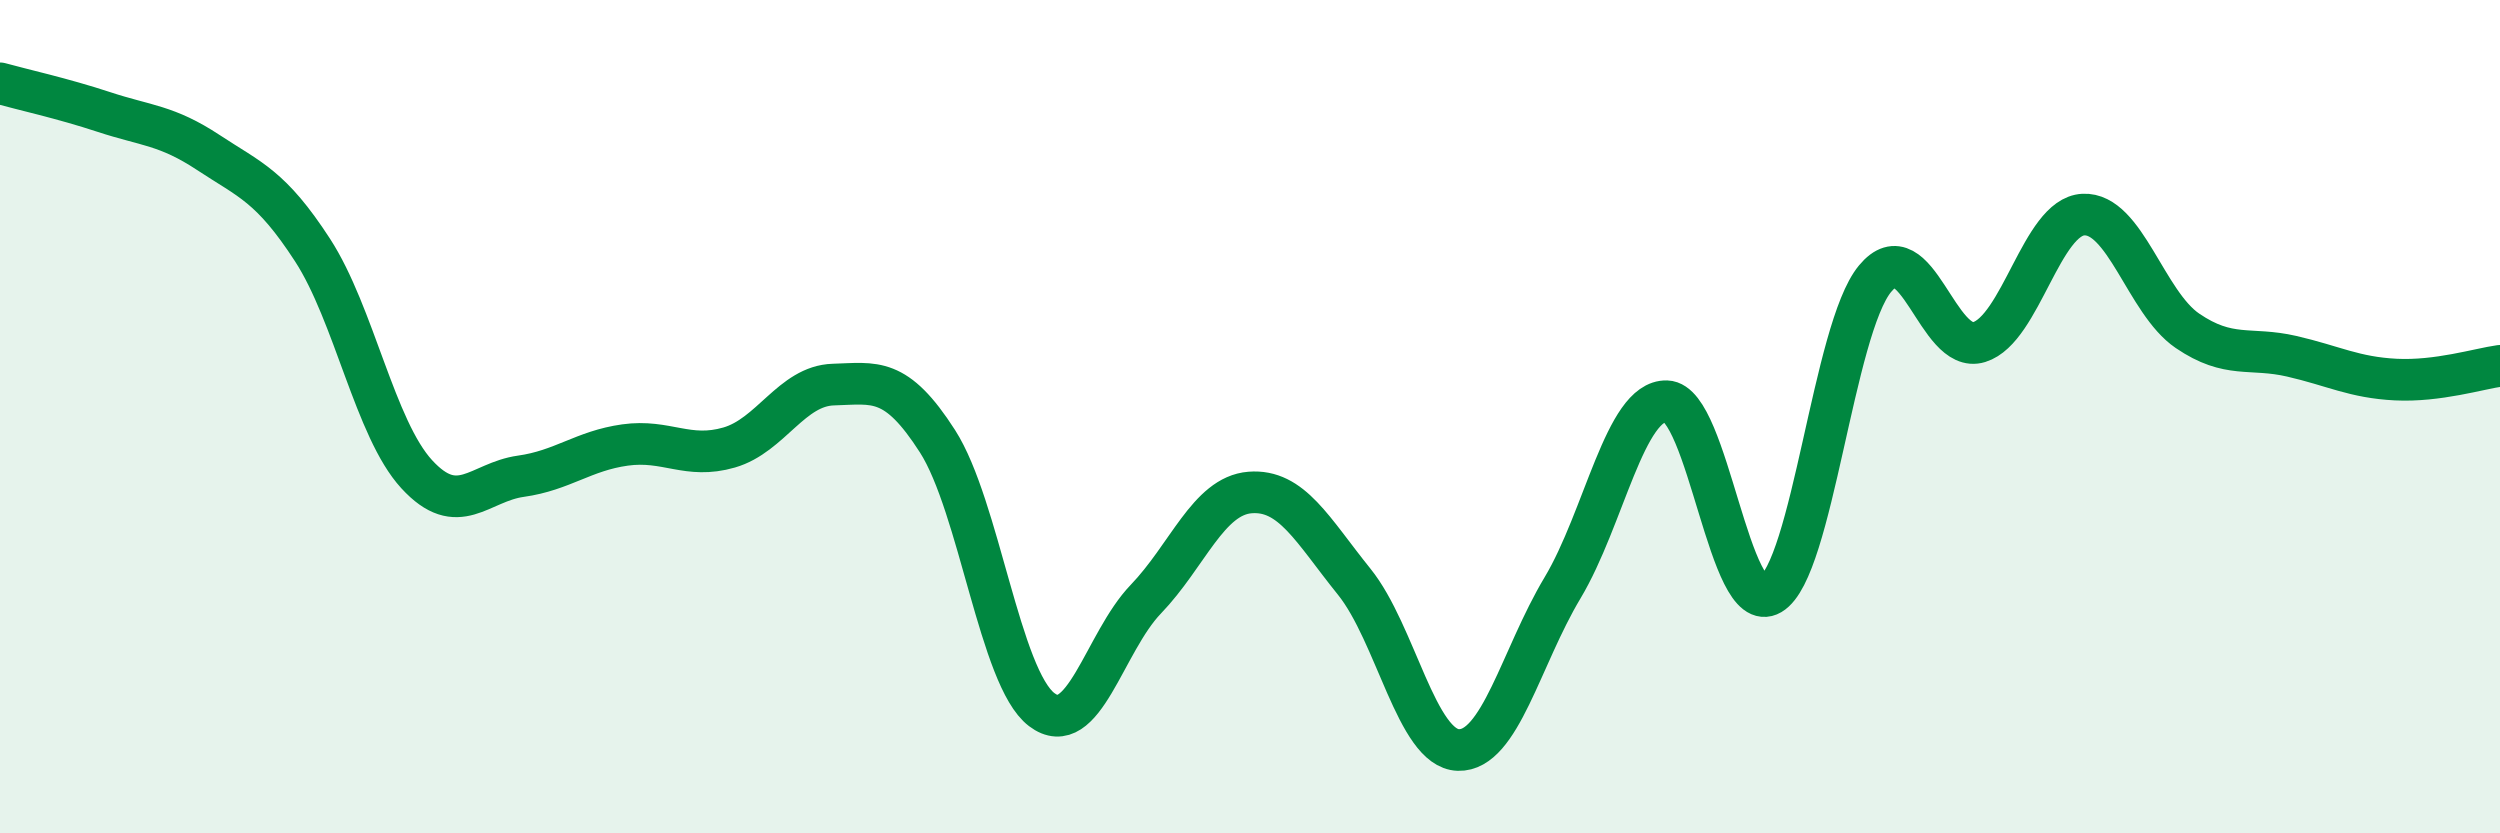
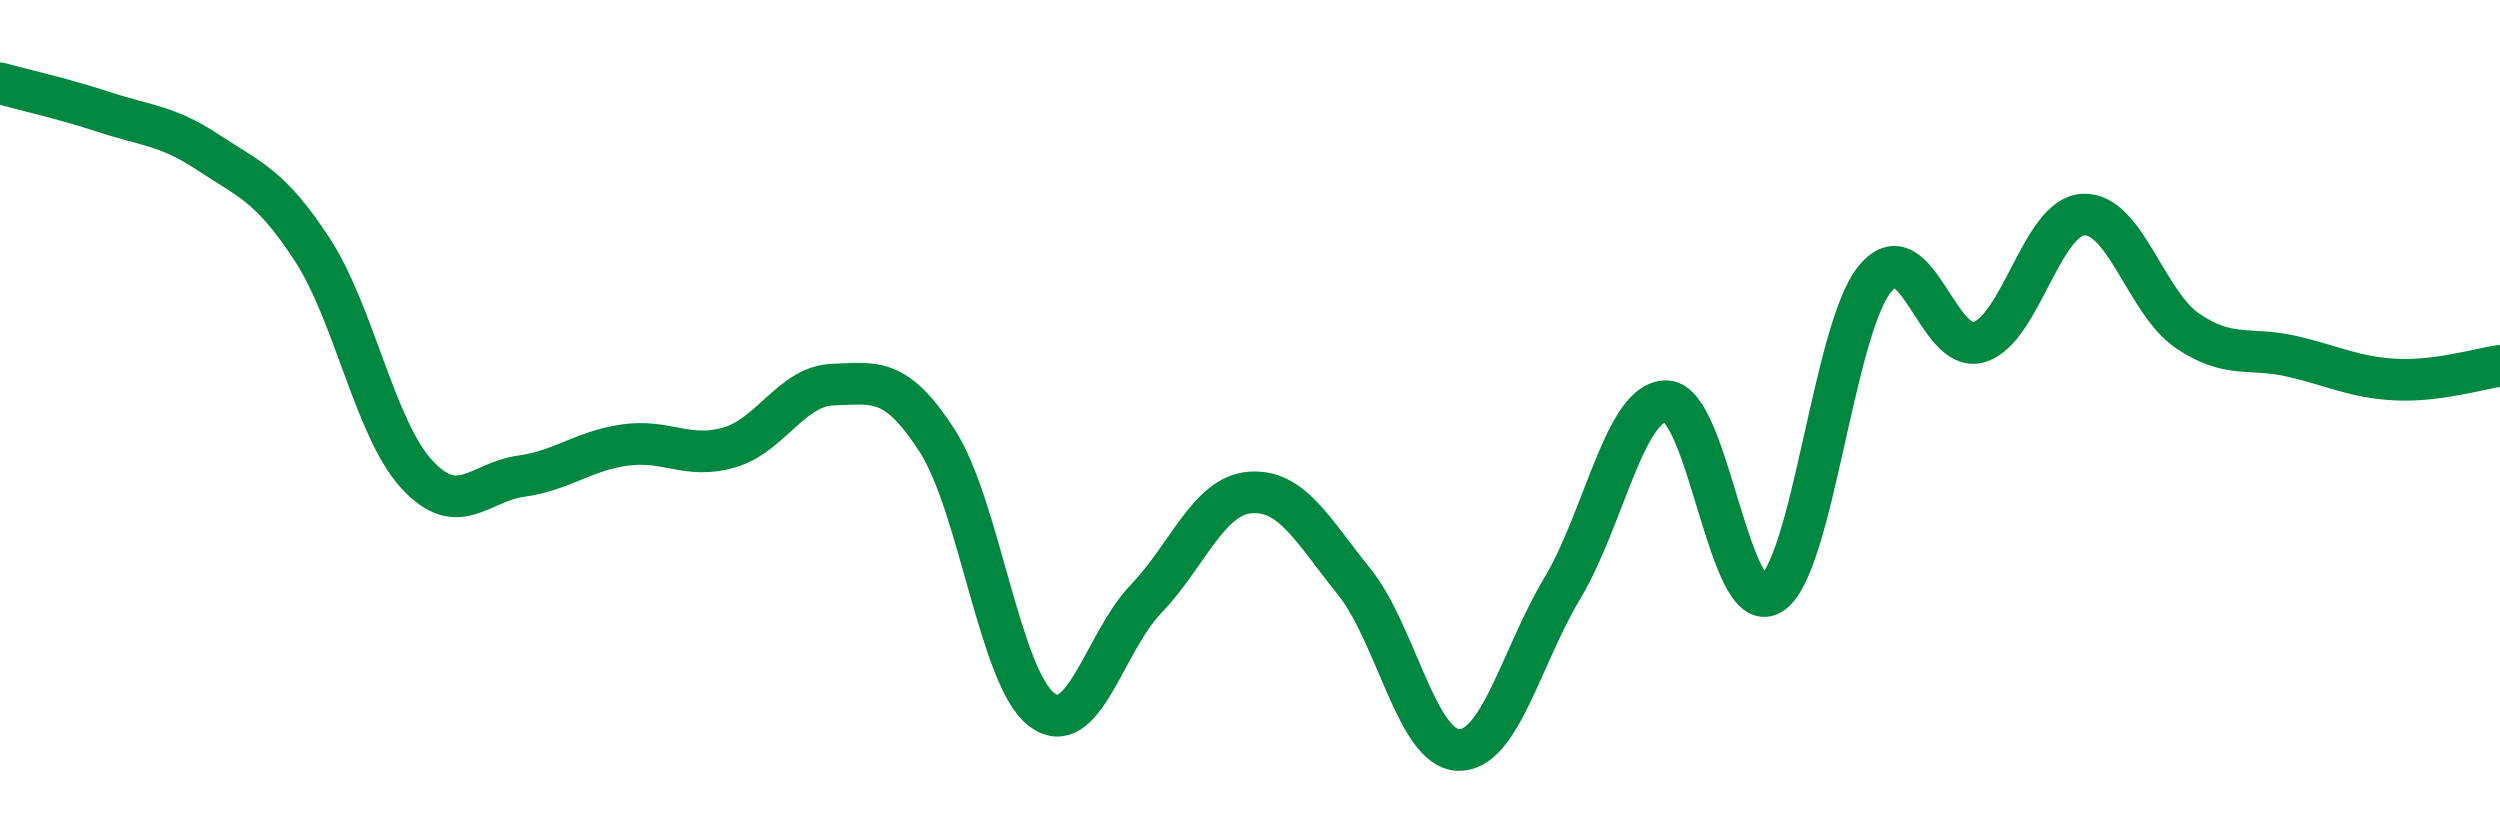
<svg xmlns="http://www.w3.org/2000/svg" width="60" height="20" viewBox="0 0 60 20">
-   <path d="M 0,2 C 0.5,2.14 1.5,2.36 2.5,2.69 C 3.5,3.02 4,3 5,3.66 C 6,4.32 6.5,4.46 7.5,6 C 8.5,7.54 9,10.29 10,11.38 C 11,12.47 11.5,11.57 12.5,11.43 C 13.5,11.29 14,10.82 15,10.68 C 16,10.54 16.5,11.03 17.5,10.74 C 18.5,10.45 19,9.26 20,9.23 C 21,9.2 21.5,9.03 22.5,10.59 C 23.5,12.15 24,16.27 25,17.03 C 26,17.79 26.5,15.42 27.5,14.38 C 28.5,13.34 29,11.9 30,11.82 C 31,11.74 31.5,12.72 32.5,13.96 C 33.5,15.2 34,17.97 35,18 C 36,18.03 36.5,15.78 37.5,14.11 C 38.5,12.44 39,9.6 40,9.63 C 41,9.66 41.5,14.85 42.5,14.26 C 43.5,13.67 44,7.9 45,6.69 C 46,5.48 46.5,8.52 47.5,8.21 C 48.5,7.9 49,5.2 50,5.15 C 51,5.1 51.5,7.26 52.5,7.94 C 53.5,8.62 54,8.32 55,8.55 C 56,8.78 56.5,9.06 57.5,9.11 C 58.5,9.16 59.5,8.85 60,8.78L60 20L0 20Z" fill="#008740" opacity="0.1" stroke-linecap="round" stroke-linejoin="round" />
  <path d="M 0,2 C 0.5,2.14 1.5,2.36 2.5,2.69 C 3.5,3.02 4,3 5,3.66 C 6,4.32 6.5,4.46 7.5,6 C 8.5,7.54 9,10.29 10,11.38 C 11,12.47 11.5,11.57 12.5,11.43 C 13.5,11.29 14,10.82 15,10.68 C 16,10.54 16.5,11.03 17.5,10.74 C 18.5,10.45 19,9.26 20,9.23 C 21,9.2 21.5,9.03 22.5,10.59 C 23.5,12.15 24,16.27 25,17.03 C 26,17.79 26.5,15.42 27.5,14.38 C 28.5,13.34 29,11.9 30,11.82 C 31,11.74 31.5,12.72 32.5,13.96 C 33.5,15.2 34,17.97 35,18 C 36,18.03 36.5,15.78 37.5,14.11 C 38.5,12.44 39,9.6 40,9.63 C 41,9.66 41.5,14.85 42.5,14.26 C 43.5,13.67 44,7.9 45,6.69 C 46,5.48 46.5,8.52 47.5,8.21 C 48.5,7.9 49,5.2 50,5.15 C 51,5.1 51.5,7.26 52.5,7.94 C 53.5,8.62 54,8.32 55,8.55 C 56,8.78 56.5,9.06 57.5,9.11 C 58.5,9.16 59.5,8.85 60,8.78" stroke="#008740" stroke-width="1" fill="none" stroke-linecap="round" stroke-linejoin="round" />
</svg>